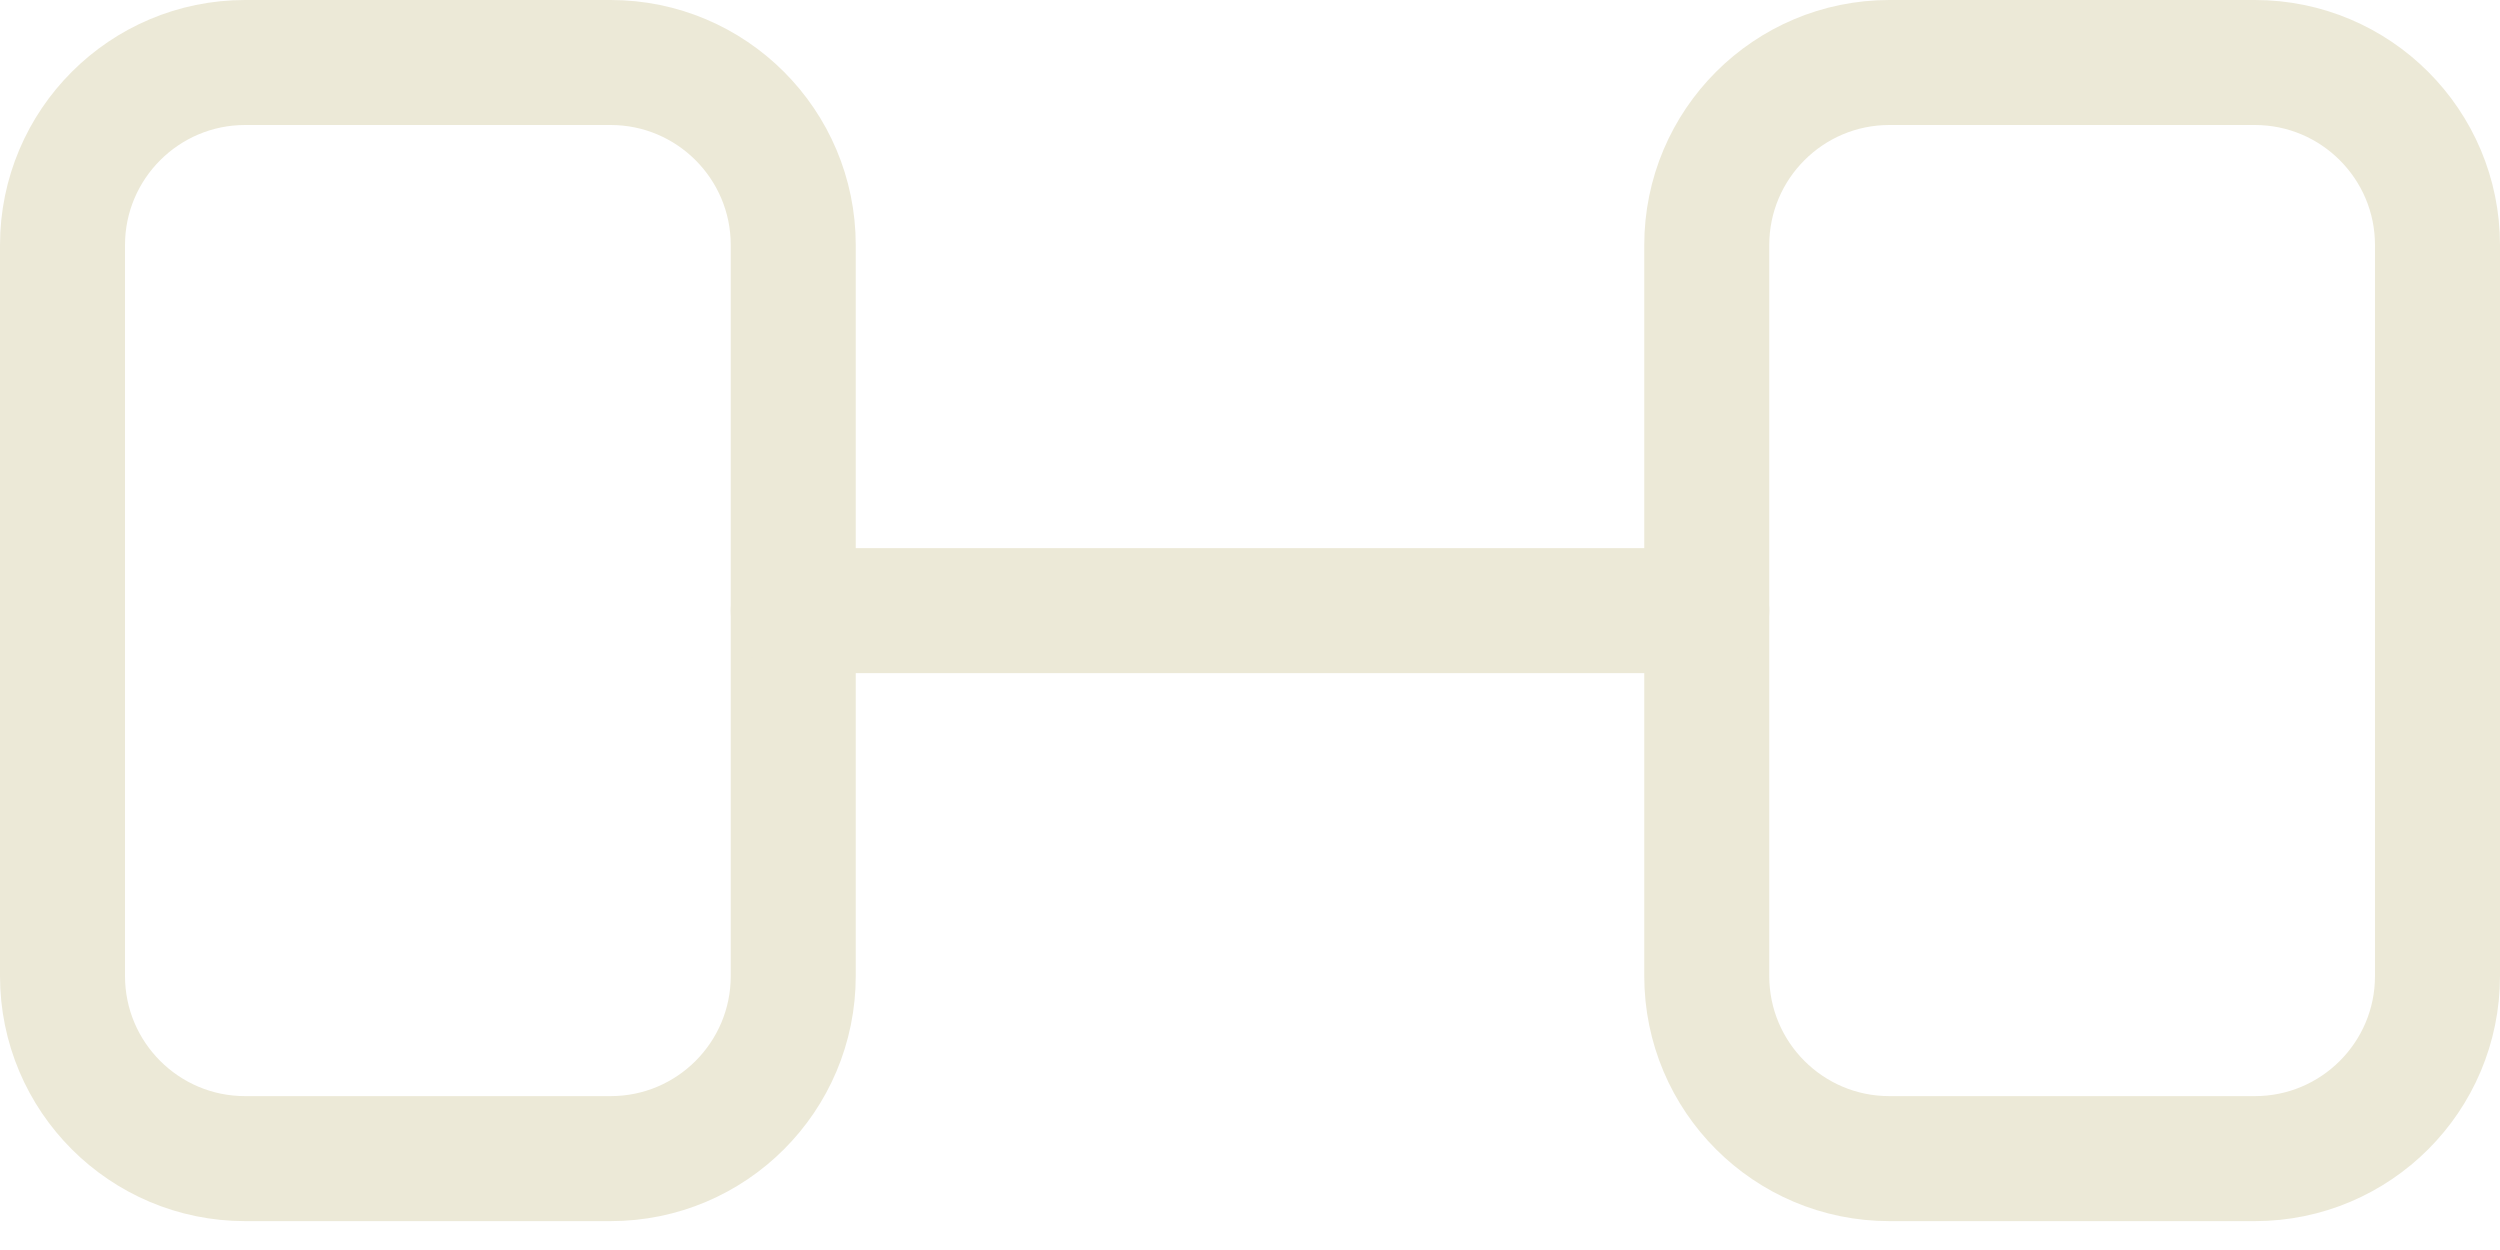
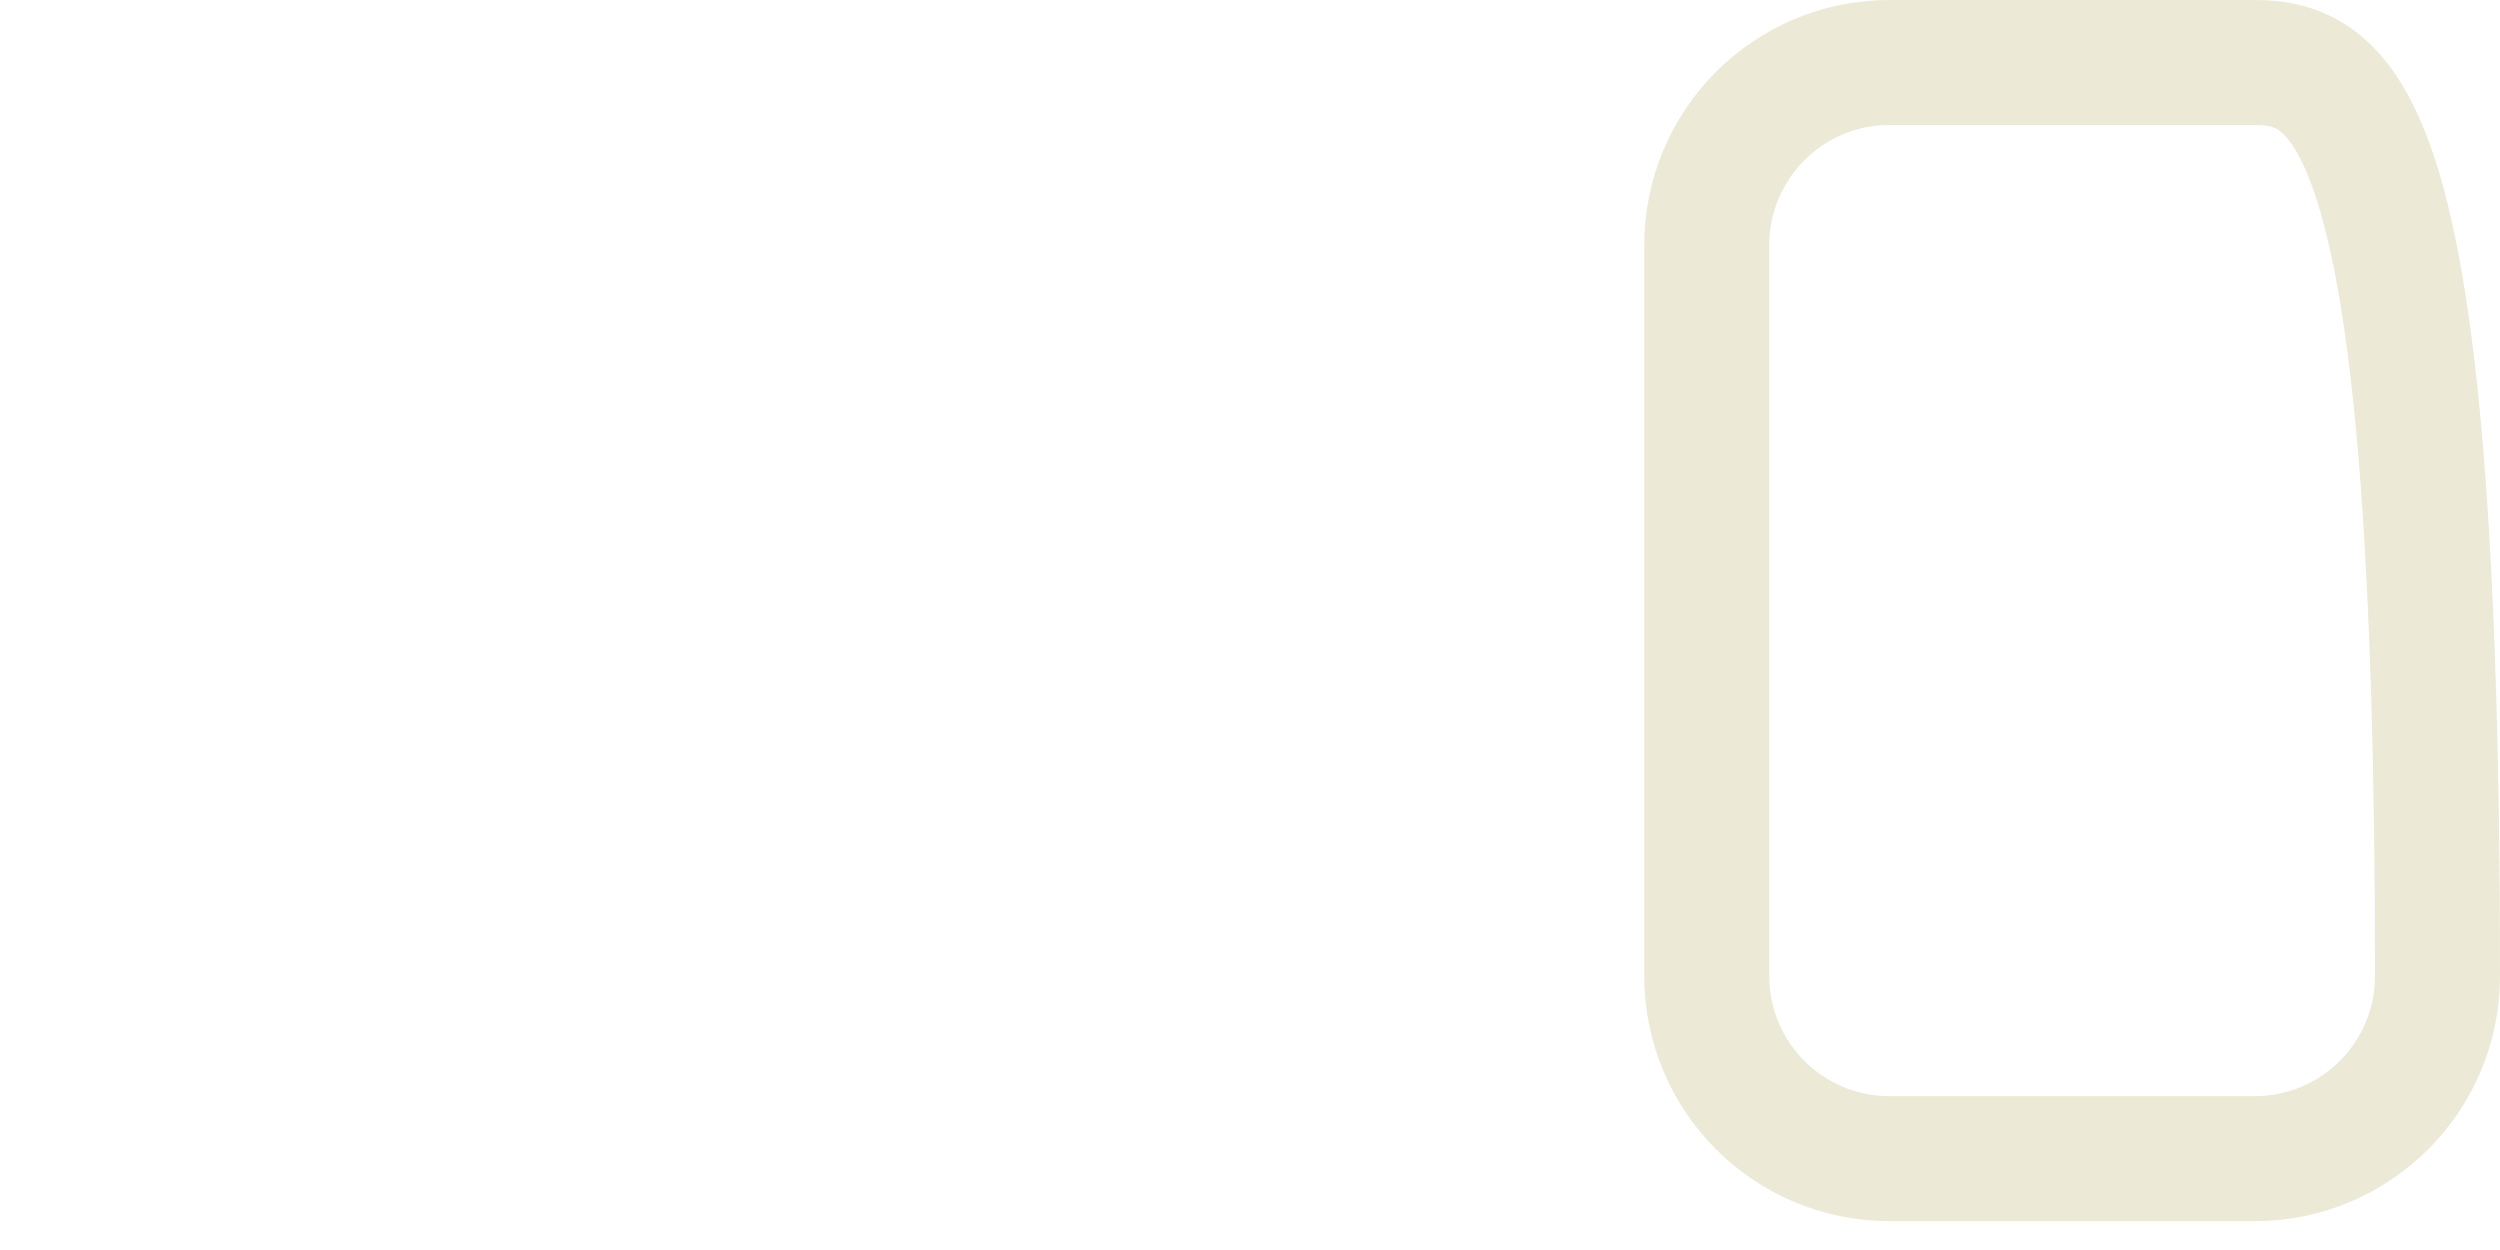
<svg xmlns="http://www.w3.org/2000/svg" width="40" height="20" viewBox="0 0 40 20" fill="none">
-   <path d="M9.769 1H3.923C2.309 1 1 2.309 1 3.923V15.615C1 17.23 2.309 18.538 3.923 18.538H9.769C11.384 18.538 12.692 17.23 12.692 15.615V3.923C12.692 2.309 11.384 1 9.769 1Z" stroke="#ECE9D7" stroke-width="2" stroke-linecap="round" stroke-linejoin="round" />
-   <path d="M36.077 1H30.231C28.616 1 27.308 2.309 27.308 3.923V15.615C27.308 17.23 28.616 18.538 30.231 18.538H36.077C37.691 18.538 39 17.23 39 15.615V3.923C39 2.309 37.691 1 36.077 1Z" stroke="#ECE9D7" stroke-width="2" stroke-linecap="round" stroke-linejoin="round" />
-   <path d="M12.692 9.77H27.308" stroke="#ECE9D7" stroke-width="2" stroke-linecap="round" stroke-linejoin="round" />
+   <path d="M36.077 1H30.231C28.616 1 27.308 2.309 27.308 3.923V15.615C27.308 17.23 28.616 18.538 30.231 18.538H36.077C37.691 18.538 39 17.23 39 15.615C39 2.309 37.691 1 36.077 1Z" stroke="#ECE9D7" stroke-width="2" stroke-linecap="round" stroke-linejoin="round" />
</svg>